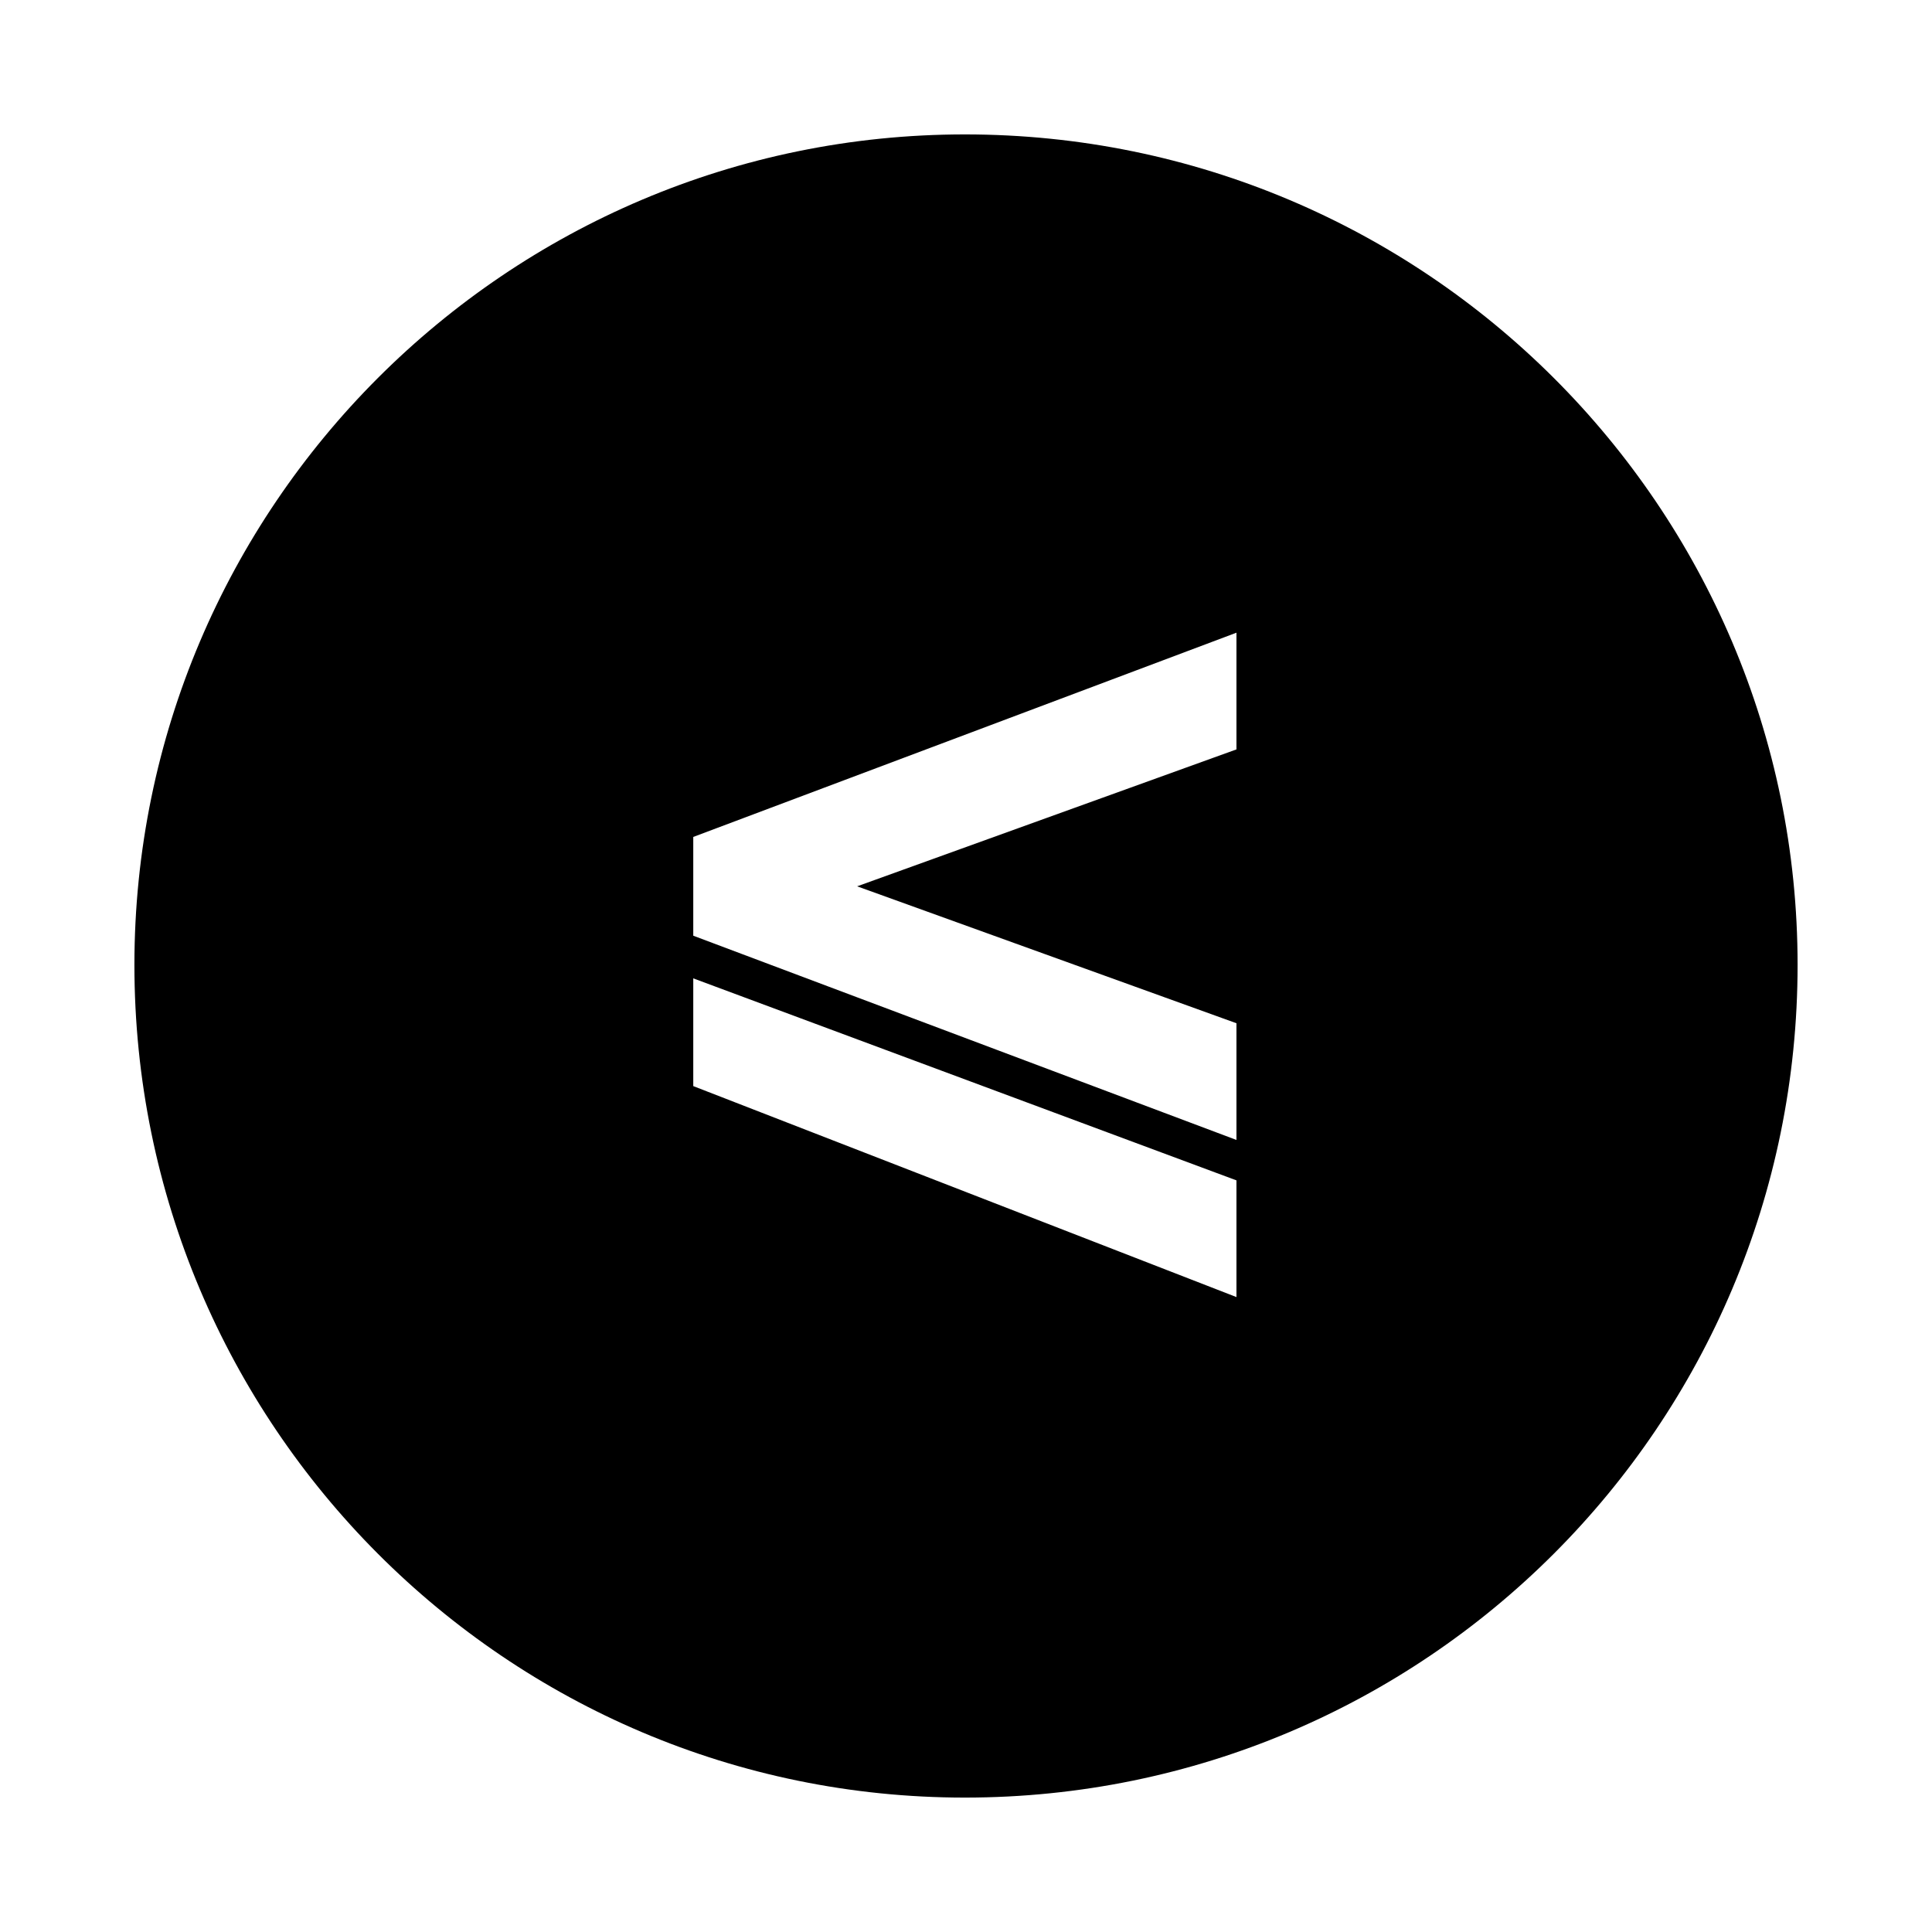
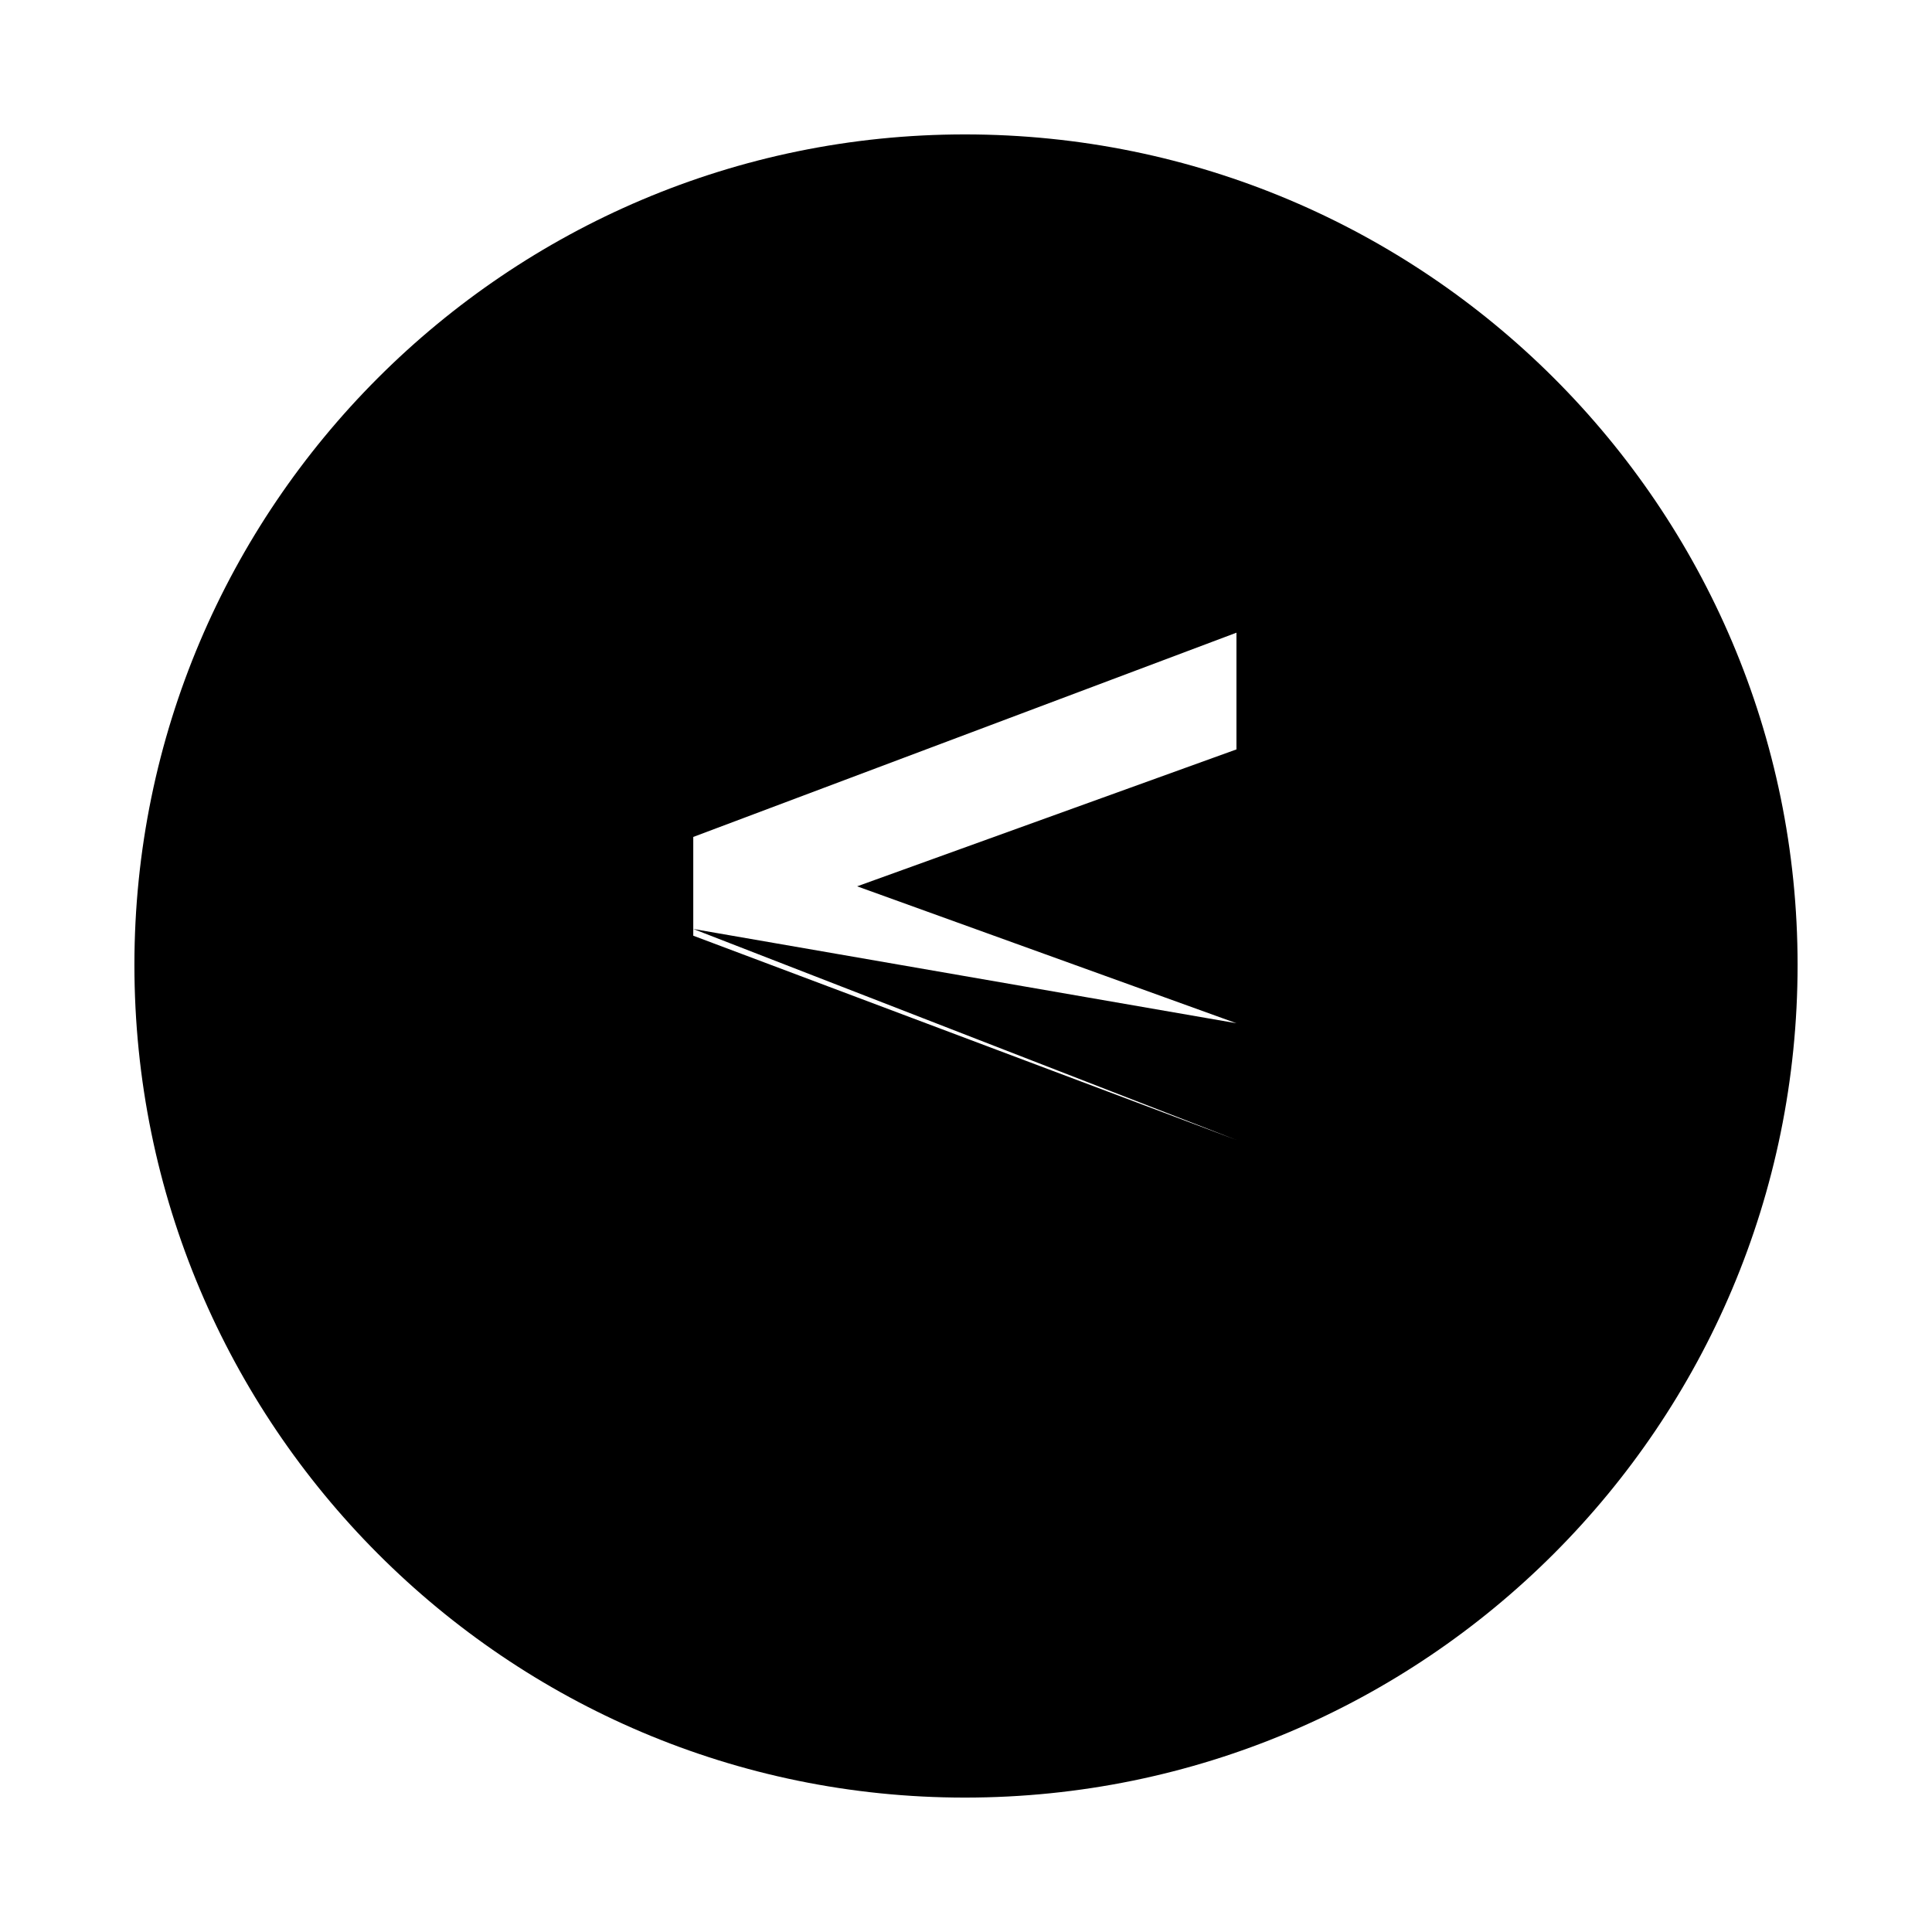
<svg xmlns="http://www.w3.org/2000/svg" fill="#000000" width="800px" height="800px" version="1.1" viewBox="144 144 512 512">
-   <path d="m399.7 179.62c121.94 0 220.68 98.738 220.68 220.08 0 121.94-98.738 220.68-220.68 220.68-121.34 0-220.08-98.738-220.08-220.68 0-121.34 98.738-220.08 220.08-220.08zm71.973 235.55v30.93l-143.95-54.129v-26.172l143.95-54.129v30.93l-100.52 36.285zm-143.95-11.895 143.95 53.535v30.93l-143.95-55.914z" fill-rule="evenodd" />
+   <path d="m399.7 179.62c121.94 0 220.68 98.738 220.68 220.08 0 121.94-98.738 220.68-220.68 220.68-121.34 0-220.08-98.738-220.08-220.68 0-121.34 98.738-220.08 220.08-220.08zm71.973 235.55v30.93l-143.95-54.129v-26.172l143.95-54.129v30.93l-100.52 36.285zv30.93l-143.95-55.914z" fill-rule="evenodd" />
</svg>